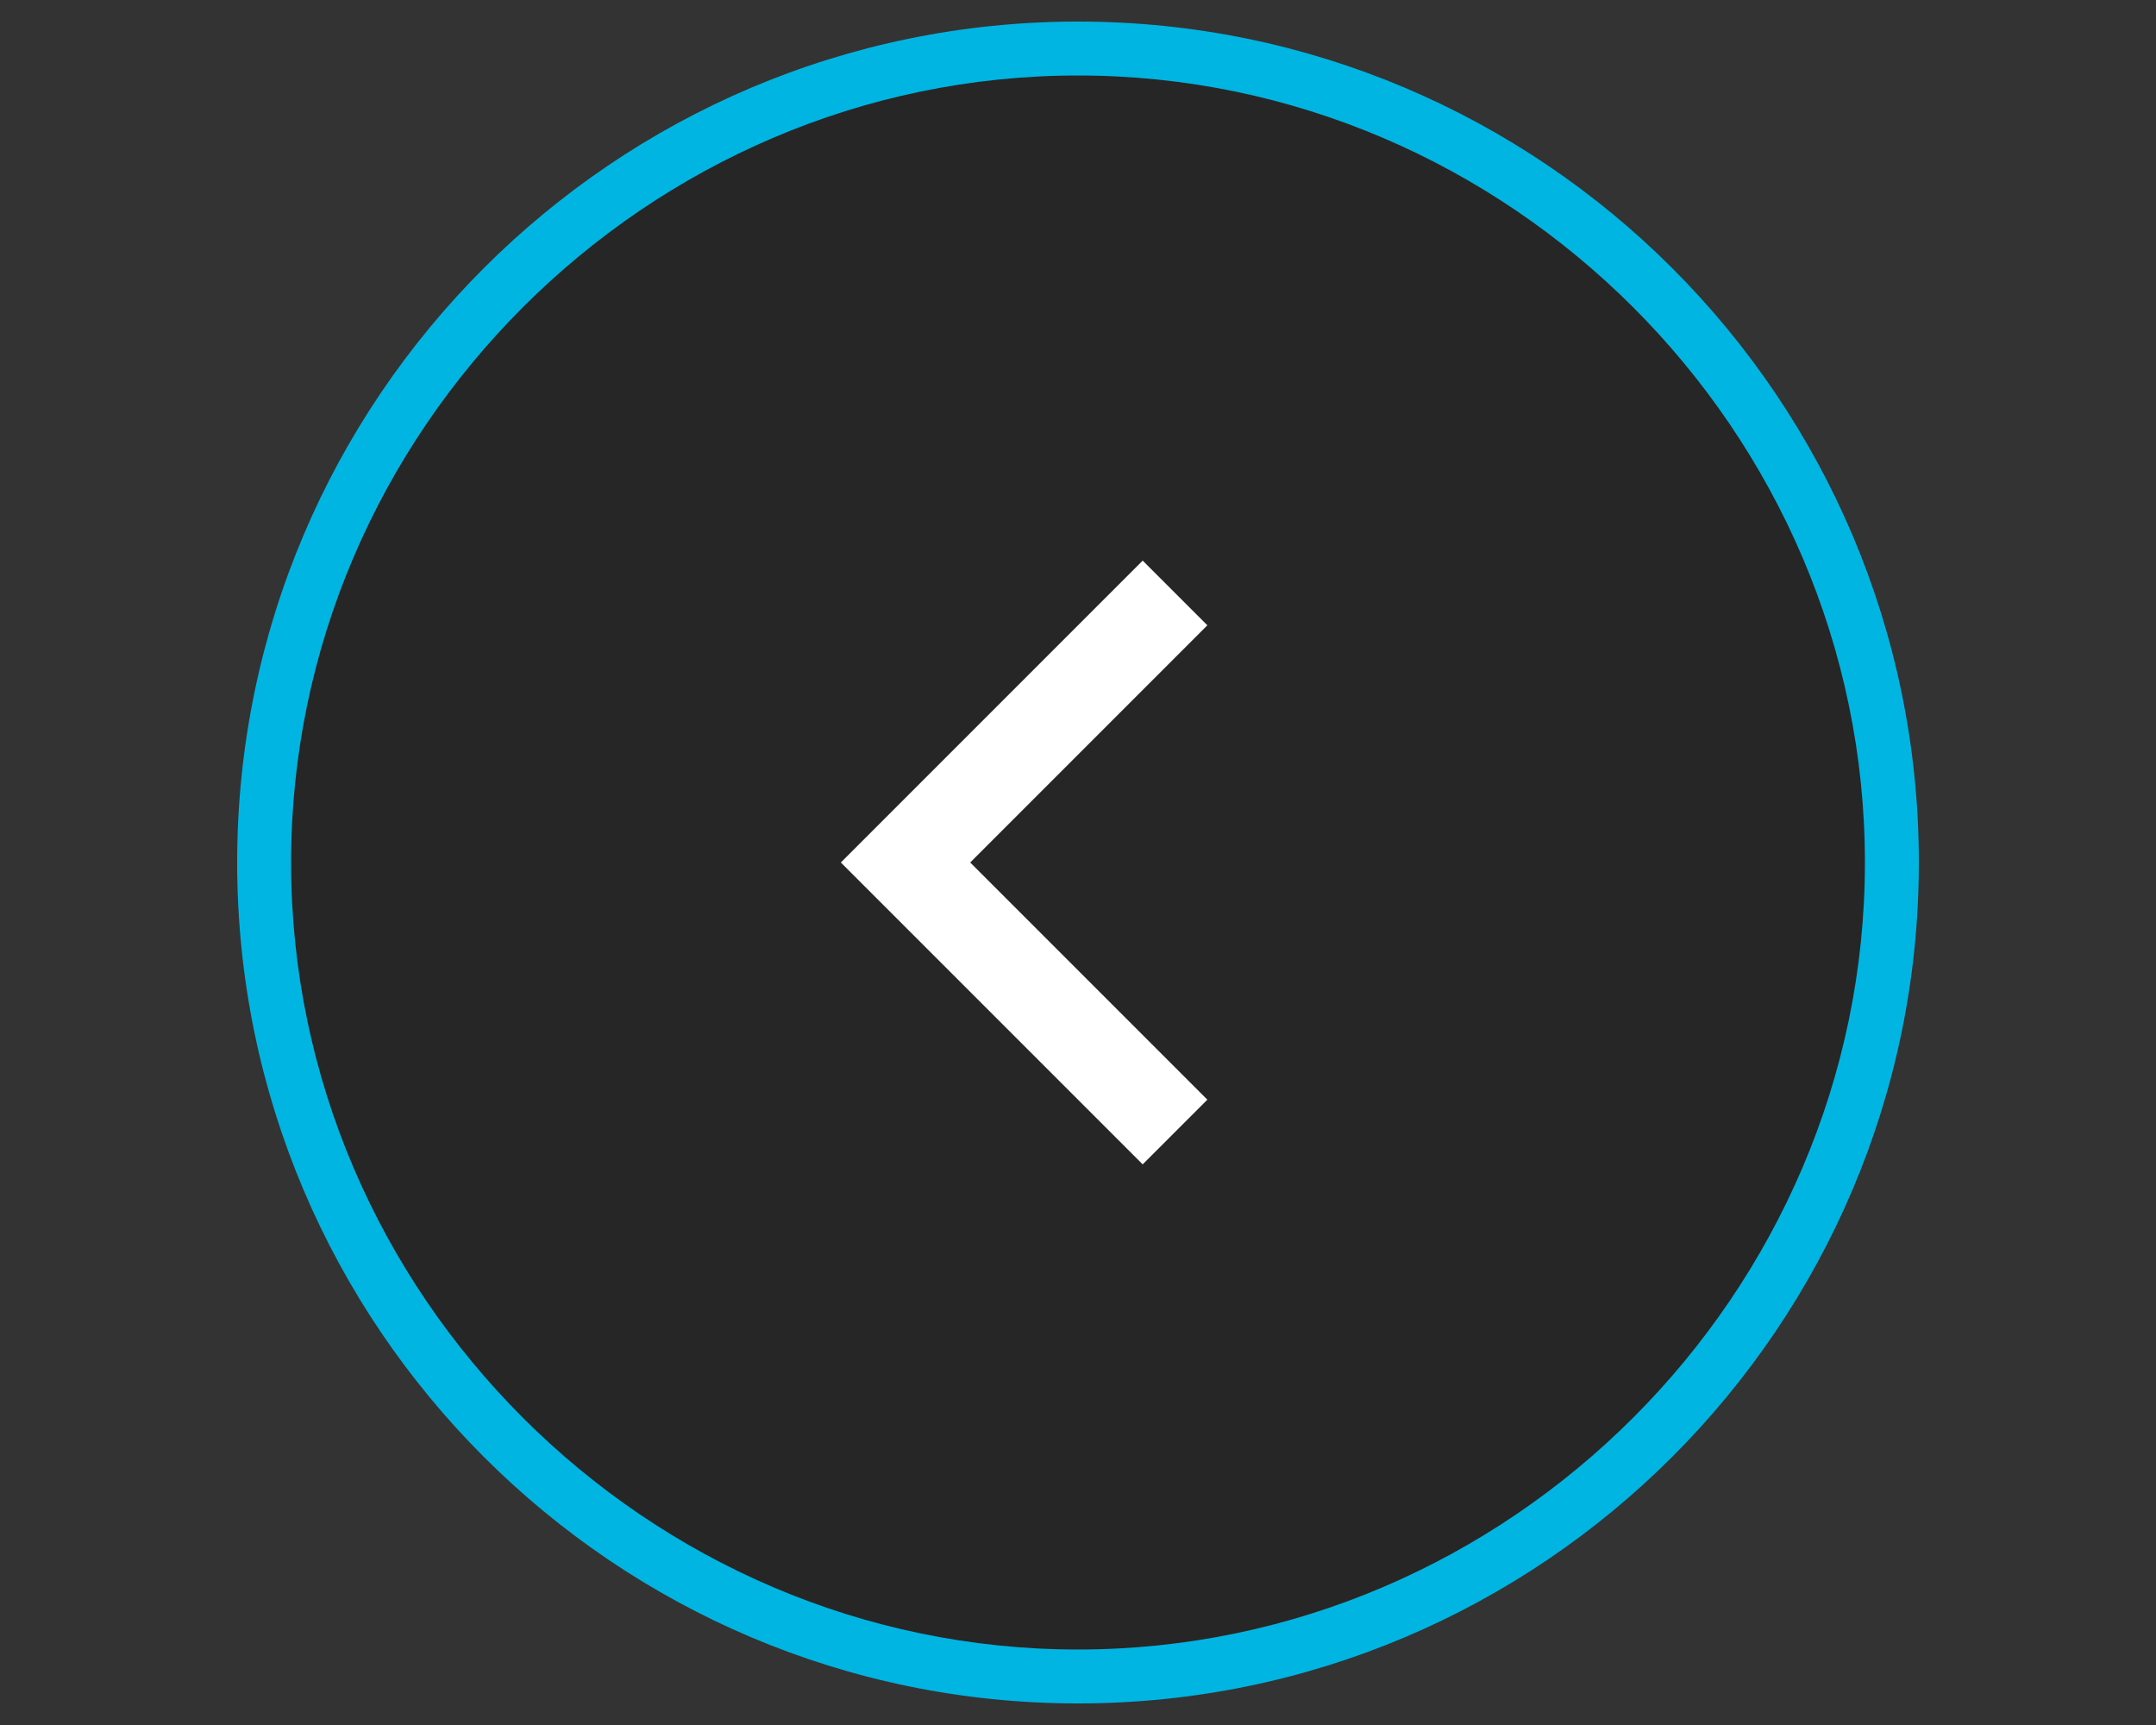
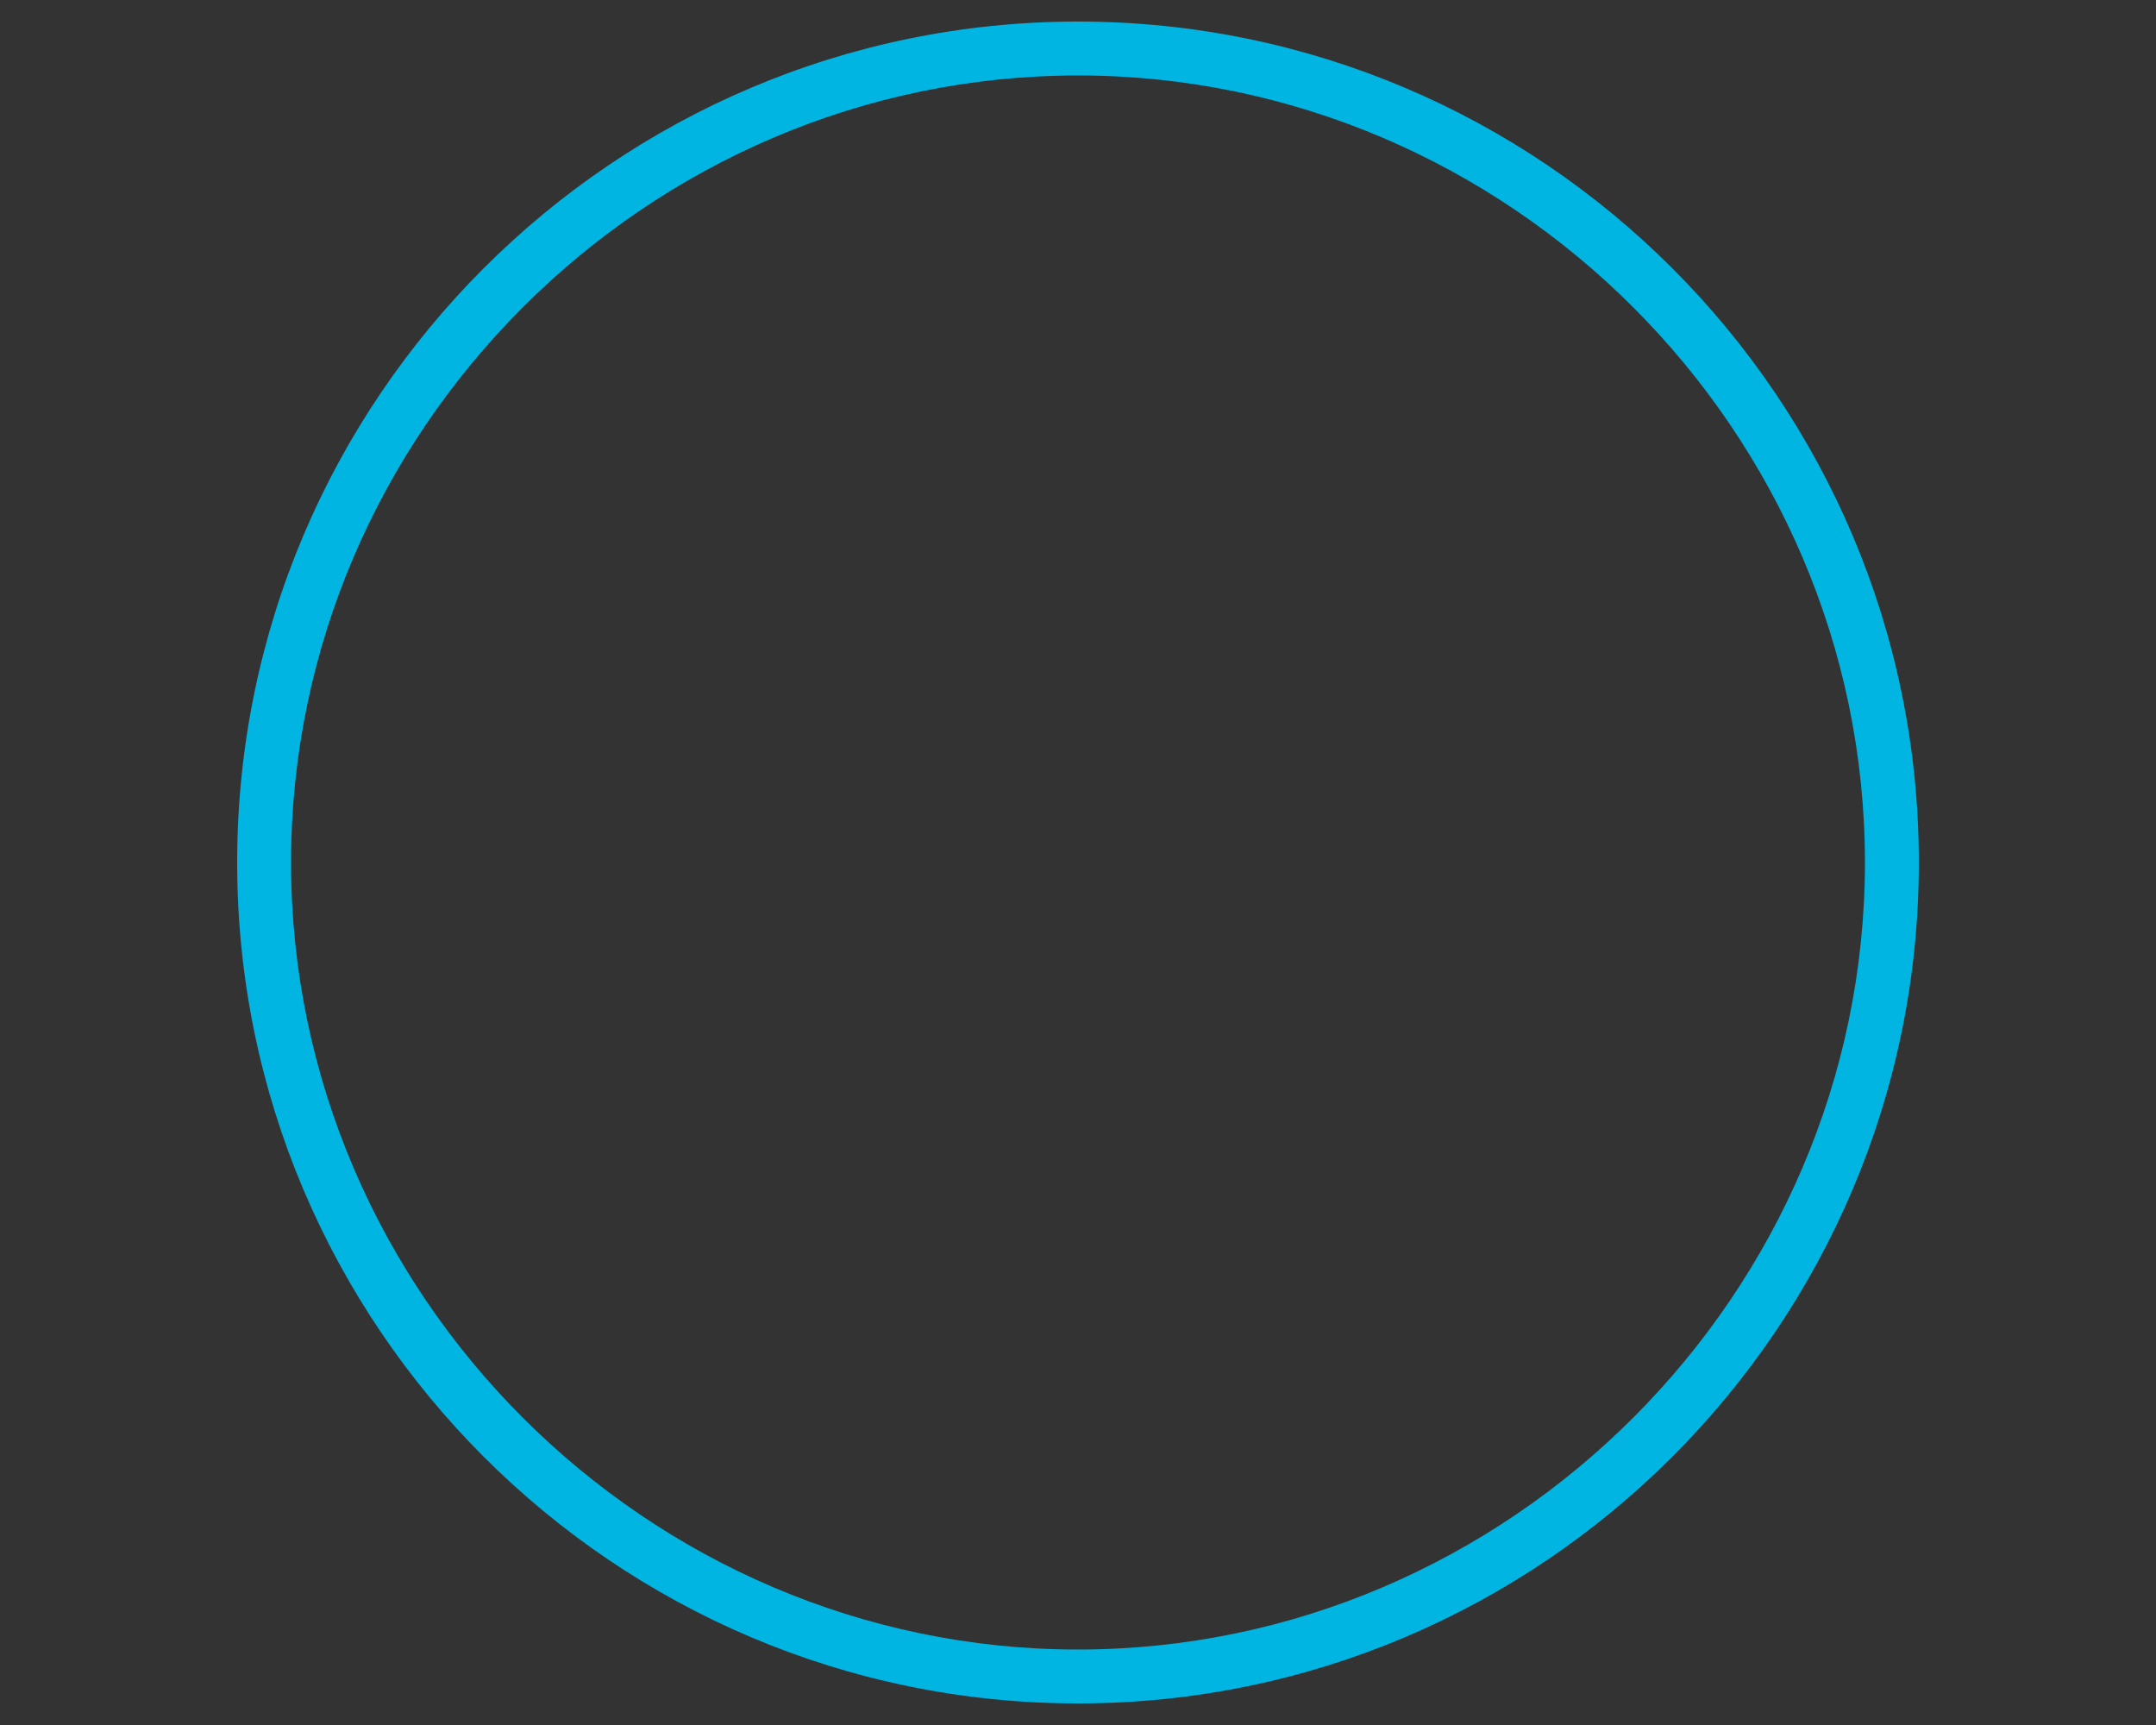
<svg xmlns="http://www.w3.org/2000/svg" version="1.1" id="Layer_1" x="0px" y="0px" viewBox="0 0 20 16" xml:space="preserve">
  <rect x="0" y="0" width="20" height="16" fill="#333333" stroke="none" />
  <style type="text/css">
	.st0{fill-rule:evenodd;clip-rule:evenodd;fill:#FFFFFF;}
	.st1{fill:#FF0000;}
	.st2{opacity:0.9;fill:#FF0000;}
	.st3{fill-opacity:0.249;}
	.st4{fill:#00B5E2;}
	.st5{fill:#FFFFFF;}
	.st6{fill:#1A1A1A;}
	.st7{fill-rule:evenodd;clip-rule:evenodd;fill:#FF0000;}
	.st8{fill:#FF00FF;}
	.st9{fill:none;stroke:#FF00FF;stroke-width:3;stroke-miterlimit:10;}
	.st10{fill:none;stroke:#FF00FF;stroke-width:3;stroke-linecap:round;stroke-linejoin:round;stroke-miterlimit:10;}
	.st11{opacity:0.9;}
	.st12{fill-rule:evenodd;clip-rule:evenodd;fill:#00B5E2;}

		.st13{fill-rule:evenodd;clip-rule:evenodd;fill:none;stroke:#FF00FF;stroke-width:9;stroke-linecap:round;stroke-linejoin:round;stroke-miterlimit:10;}
	.st14{fill-rule:evenodd;clip-rule:evenodd;fill:#FF00FF;}

		.st15{fill-rule:evenodd;clip-rule:evenodd;fill:none;stroke:#FF00FF;stroke-width:4;stroke-linecap:round;stroke-linejoin:round;stroke-miterlimit:10;}
	.st16{fill:none;stroke:#FF00FF;stroke-width:4;stroke-linecap:round;stroke-linejoin:round;stroke-miterlimit:10;}
	.st17{fill:none;stroke:#FF00FF;stroke-width:8;stroke-linecap:round;stroke-linejoin:round;stroke-miterlimit:10;}
</style>
  <g>
-     <path class="st3" d="M2.7,8C2.7,4,6,0.7,10,0.7S17.3,4,17.3,8S14,15.3,10,15.3S2.7,12,2.7,8z" />
    <path id="Oval_00000135682673438219544330000017546270463325848713_" class="st4" d="M10,15.8c-4.3,0-7.8-3.5-7.8-7.8   S5.7,0.2,10,0.2s7.8,3.5,7.8,7.8S14.3,15.8,10,15.8z M10,15.3c4,0,7.3-3.3,7.3-7.3S14,0.7,10,0.7S2.7,4,2.7,8S6,15.3,10,15.3z" />
-     <polygon id="Path_00000121247988940543857000000008674681848944171658_" class="st5" points="7.8,8 10.6,5.2 11.2,5.8 9,8   11.2,10.2 10.6,10.8  " />
  </g>
</svg>